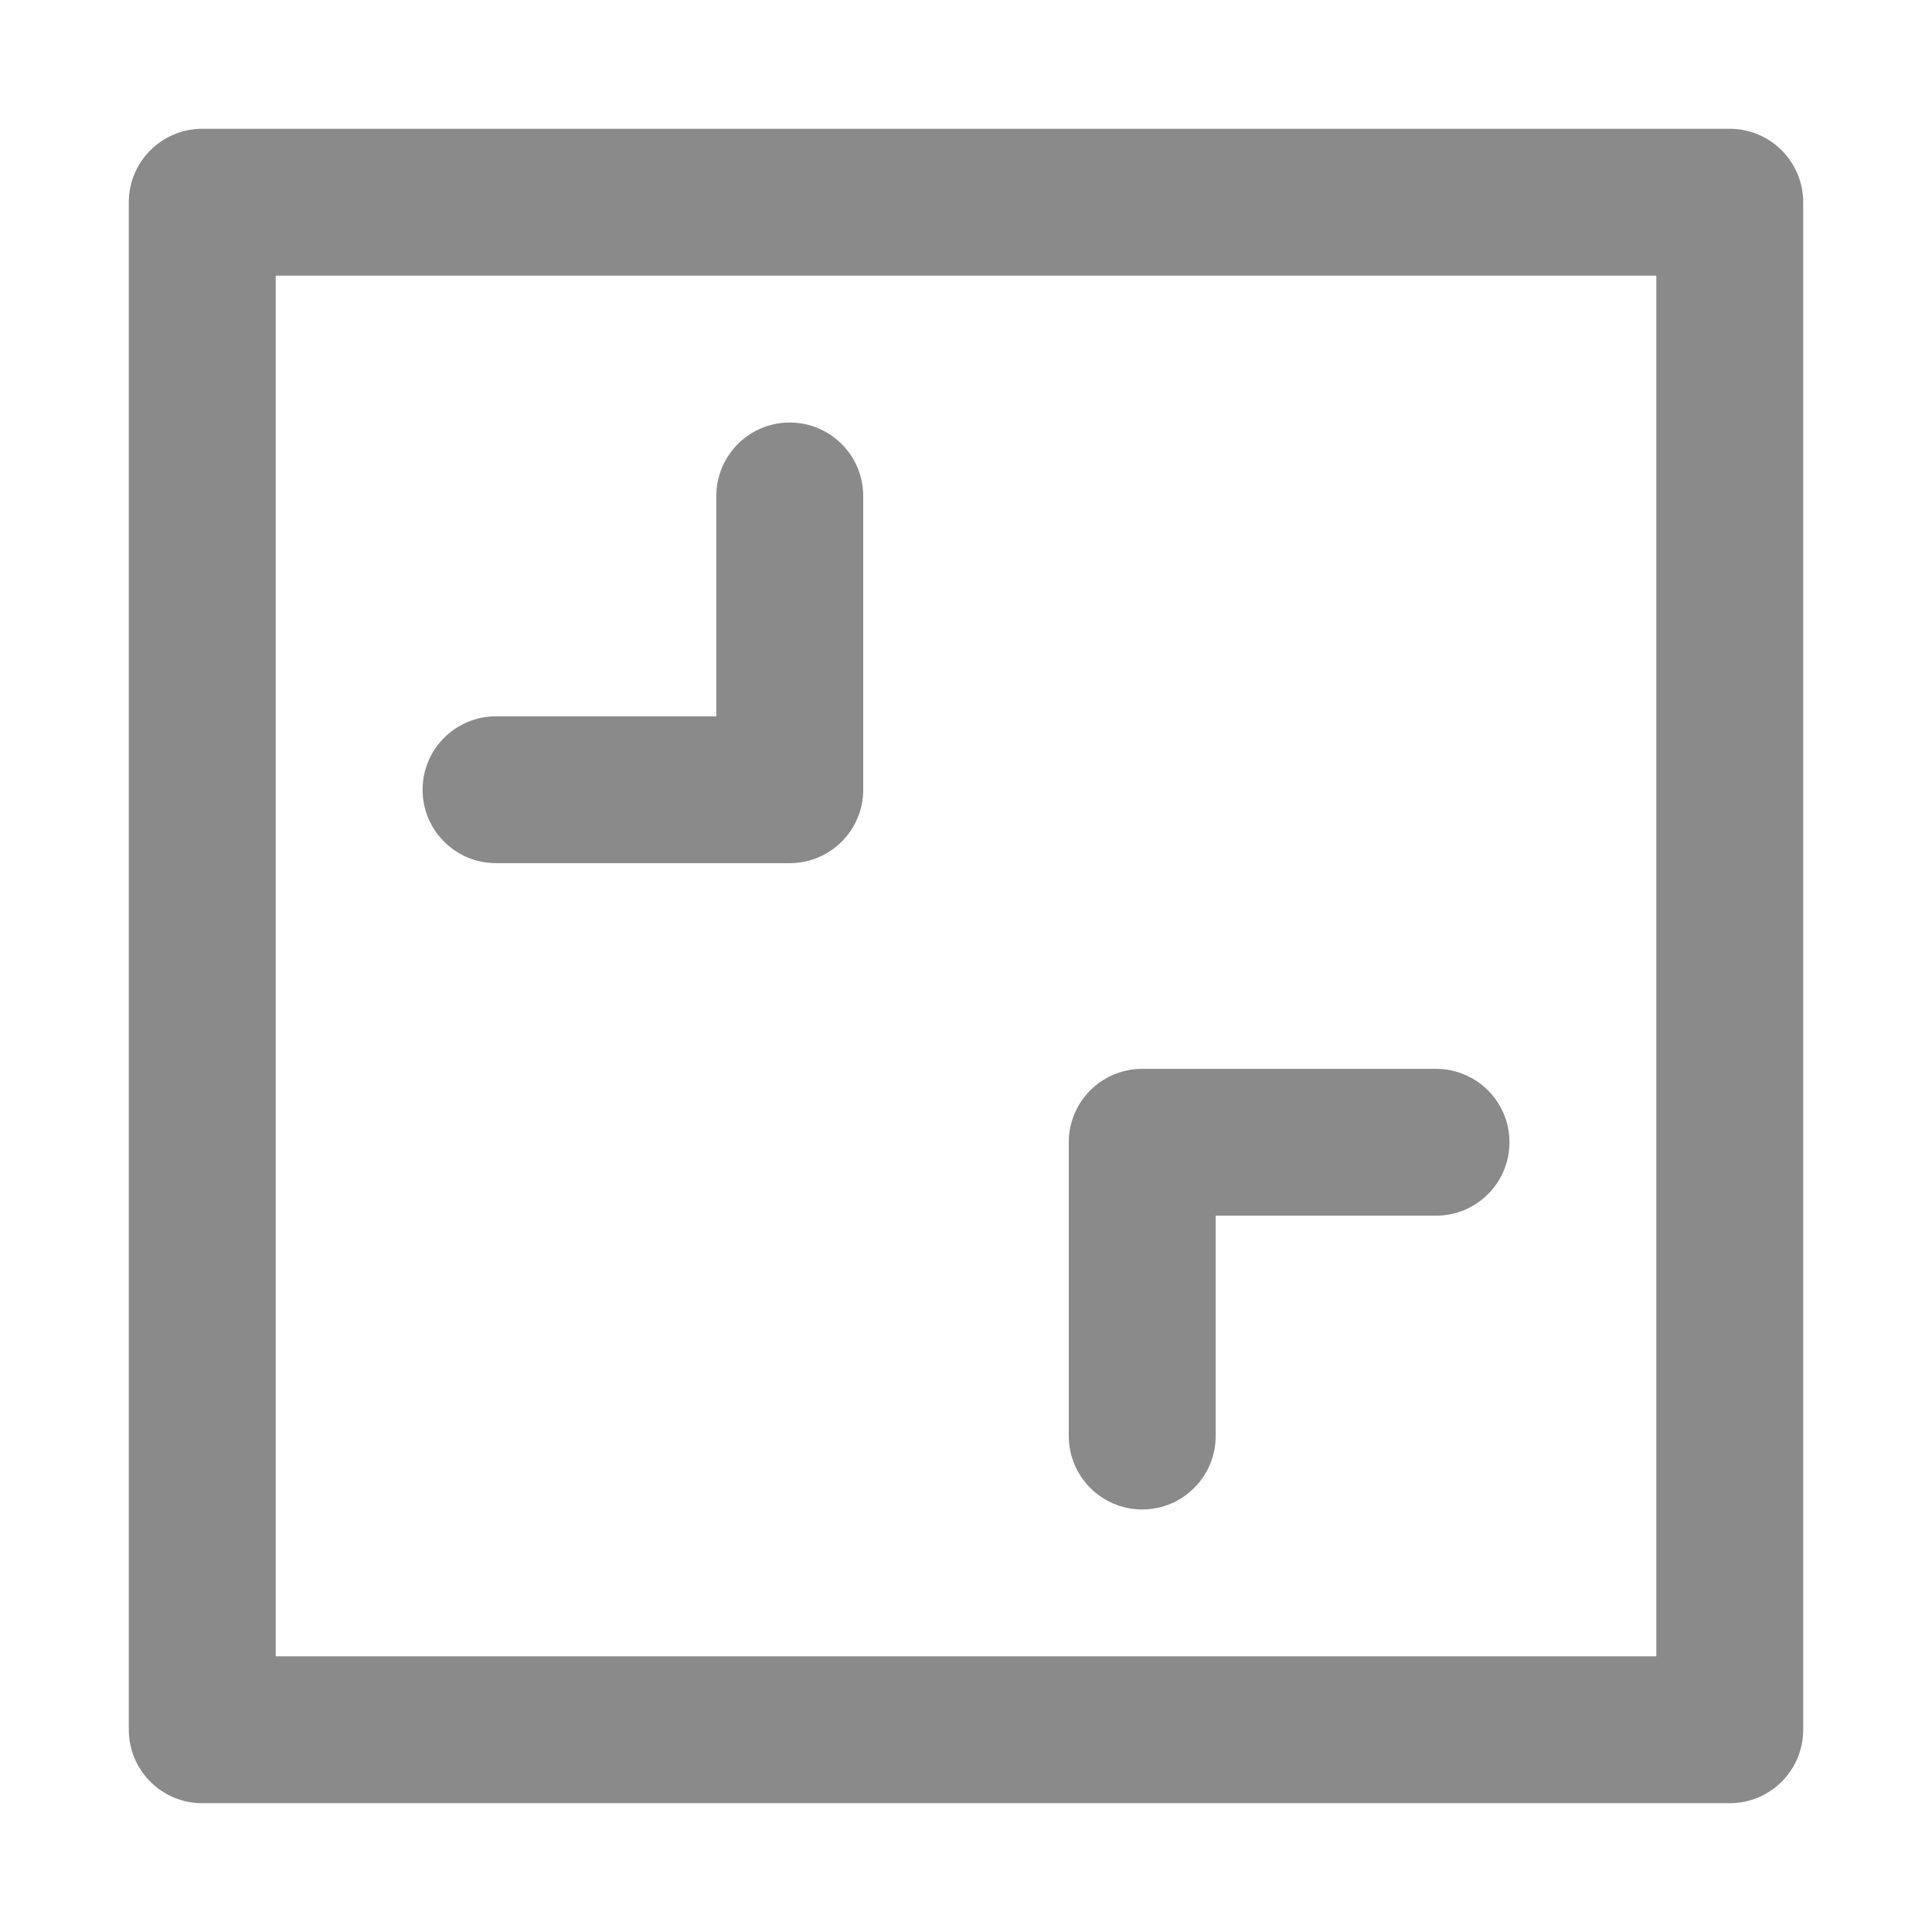
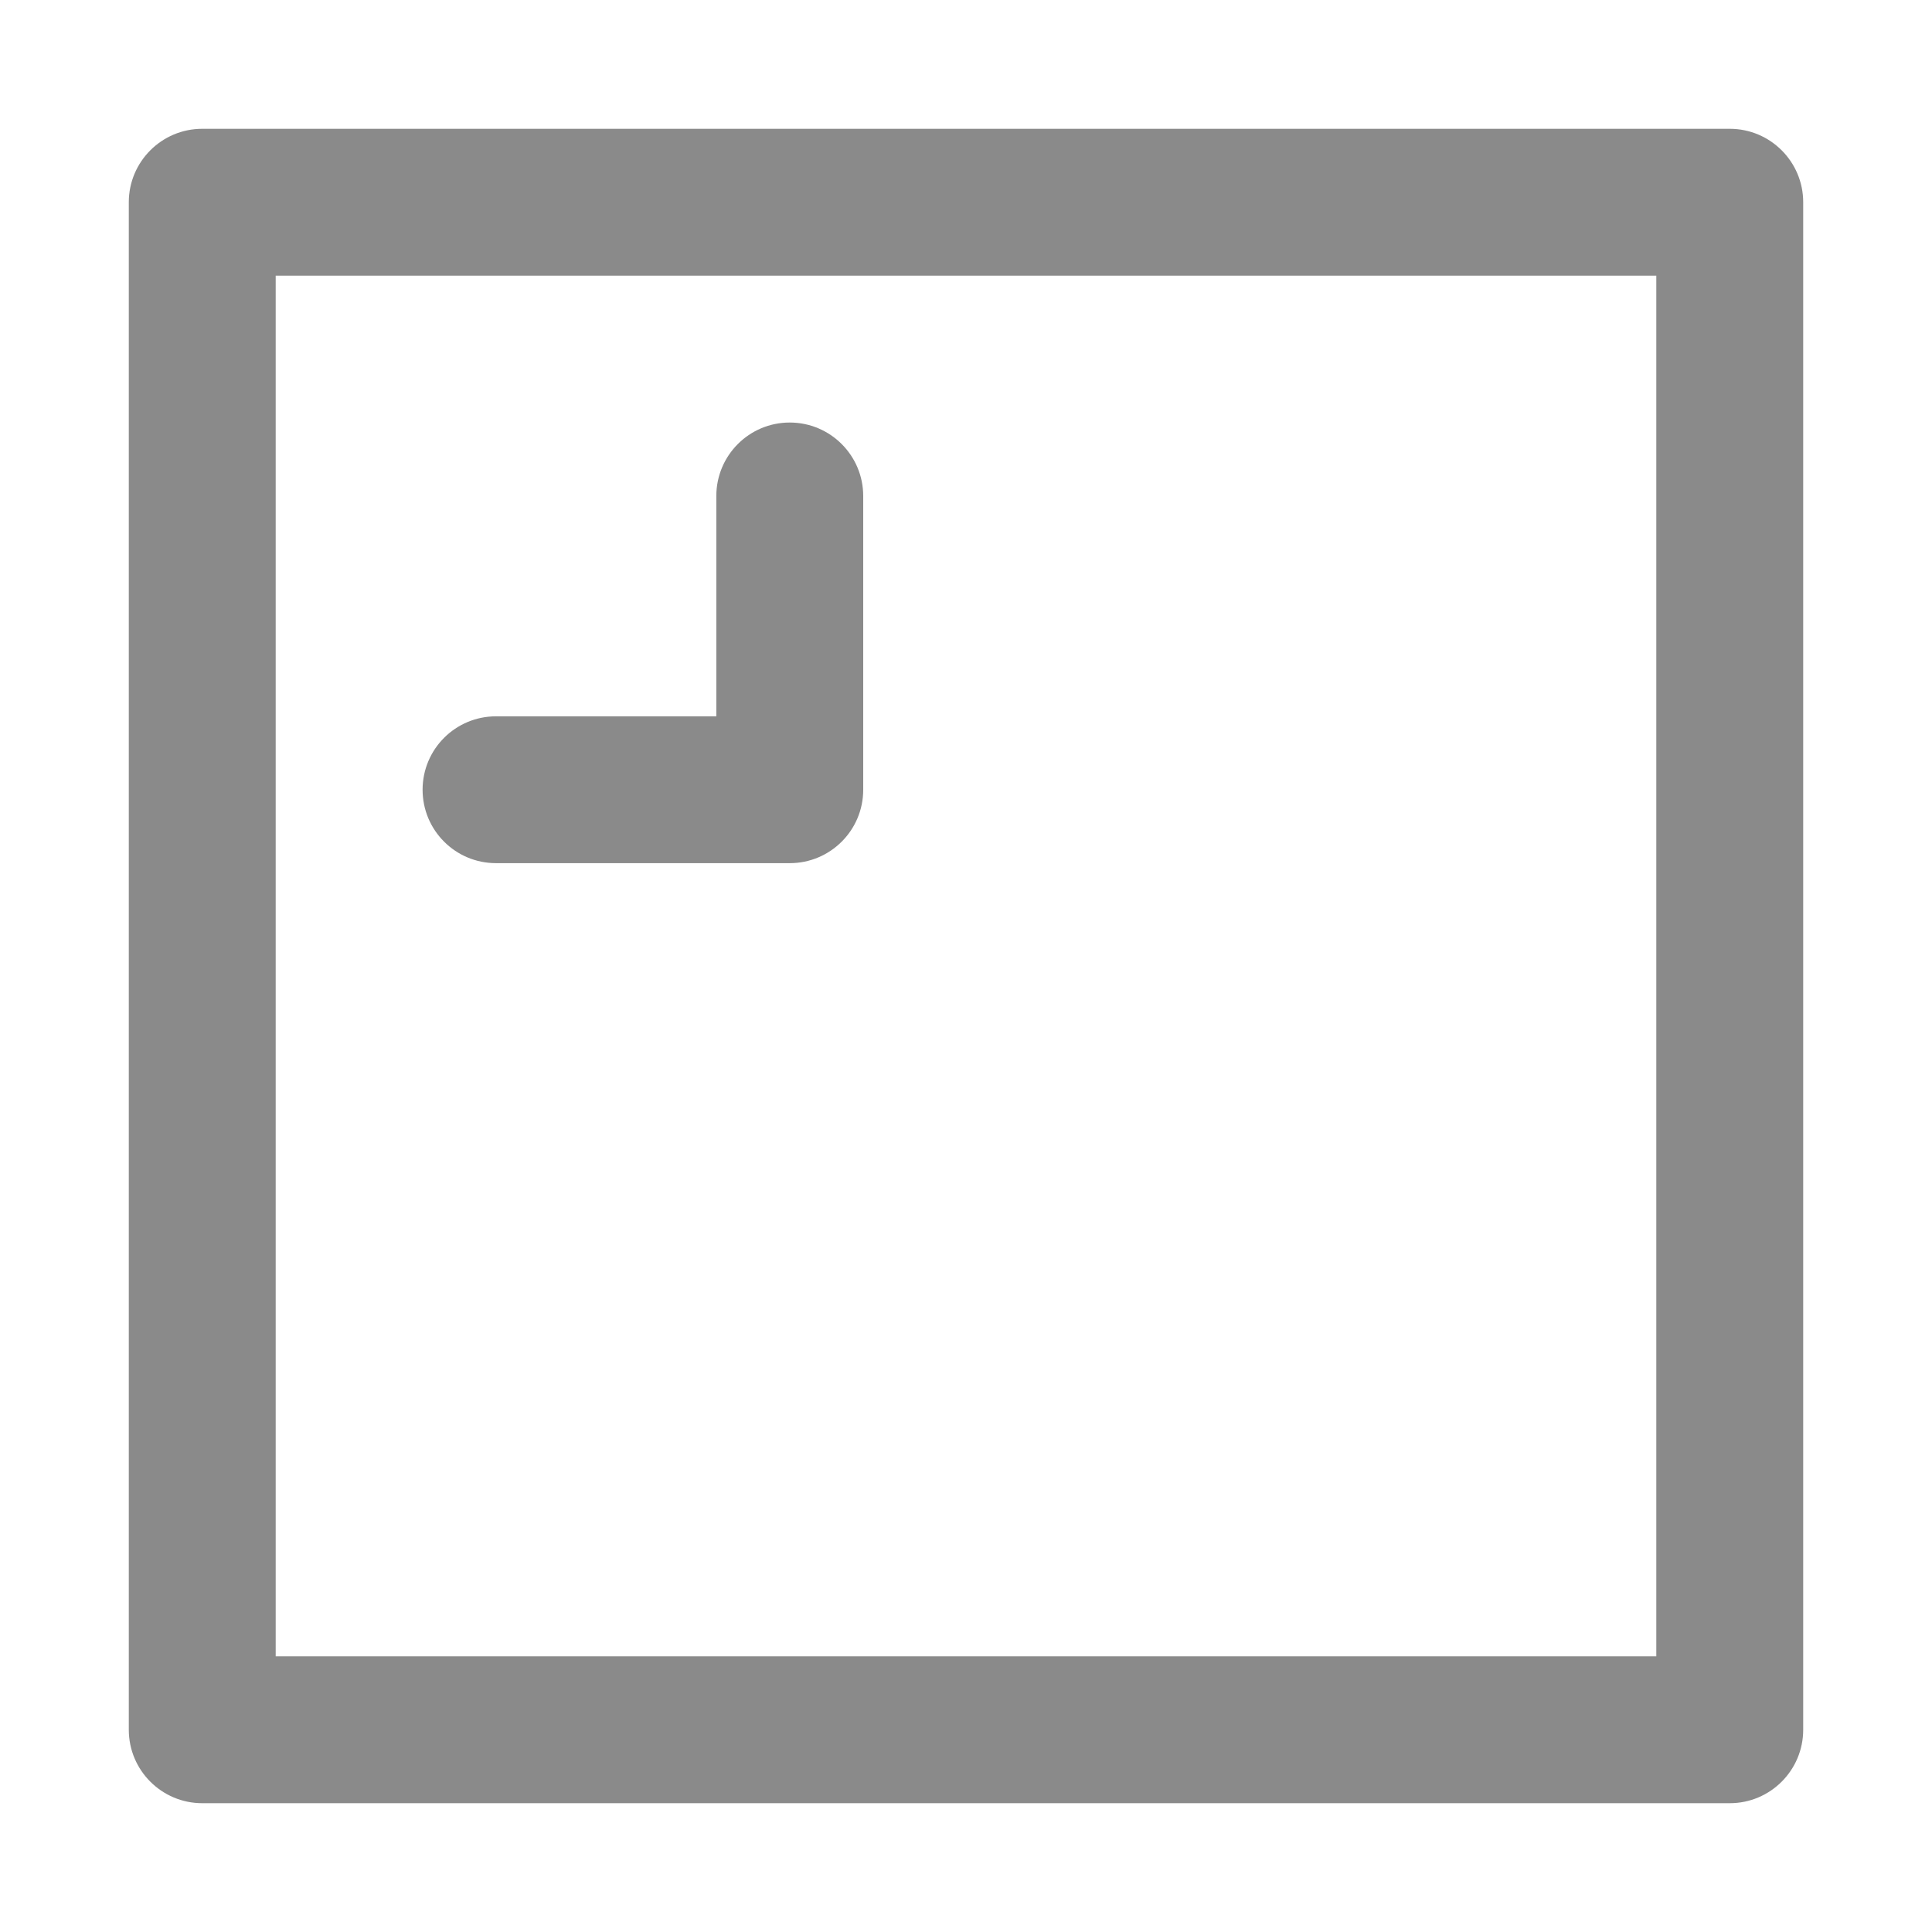
<svg xmlns="http://www.w3.org/2000/svg" width="30" height="30" viewBox="0 0 30 30" fill="none">
-   <path fill-rule="evenodd" clip-rule="evenodd" d="M2 3.14C2 2.511 2.511 2 3.14 2H26.86C27.489 2 28 2.511 28 3.14V26.86C28 27.489 27.489 28 26.86 28H3.14C2.511 28 2 27.489 2 26.86V3.14ZM4.281 4.281V25.719H25.719V4.281H4.281Z" fill="#8A8A8A" />
+   <path fill-rule="evenodd" clip-rule="evenodd" d="M2 3.14C2 2.511 2.511 2 3.14 2H26.86C27.489 2 28 2.511 28 3.14V26.86C28 27.489 27.489 28 26.86 28H3.14C2.511 28 2 27.489 2 26.86V3.14ZM4.281 4.281V25.719H25.719V4.281H4.281" fill="#8A8A8A" />
  <path fill-rule="evenodd" clip-rule="evenodd" d="M6.562 12.263C6.562 11.633 7.072 11.123 7.702 11.123L11.123 11.123L11.123 7.702C11.123 7.072 11.633 6.561 12.263 6.561C12.893 6.561 13.404 7.072 13.404 7.702L13.404 12.263C13.404 12.893 12.893 13.403 12.263 13.403L7.702 13.403C7.072 13.403 6.562 12.893 6.562 12.263Z" fill="#8A8A8A" />
-   <path fill-rule="evenodd" clip-rule="evenodd" d="M23.439 17.737C23.439 18.367 22.928 18.877 22.298 18.877L18.877 18.877L18.877 22.298C18.877 22.928 18.366 23.439 17.737 23.439C17.107 23.439 16.596 22.928 16.596 22.298L16.596 17.737C16.596 17.107 17.107 16.597 17.737 16.597L22.298 16.597C22.928 16.597 23.439 17.107 23.439 17.737Z" fill="#8A8A8A" />
</svg>